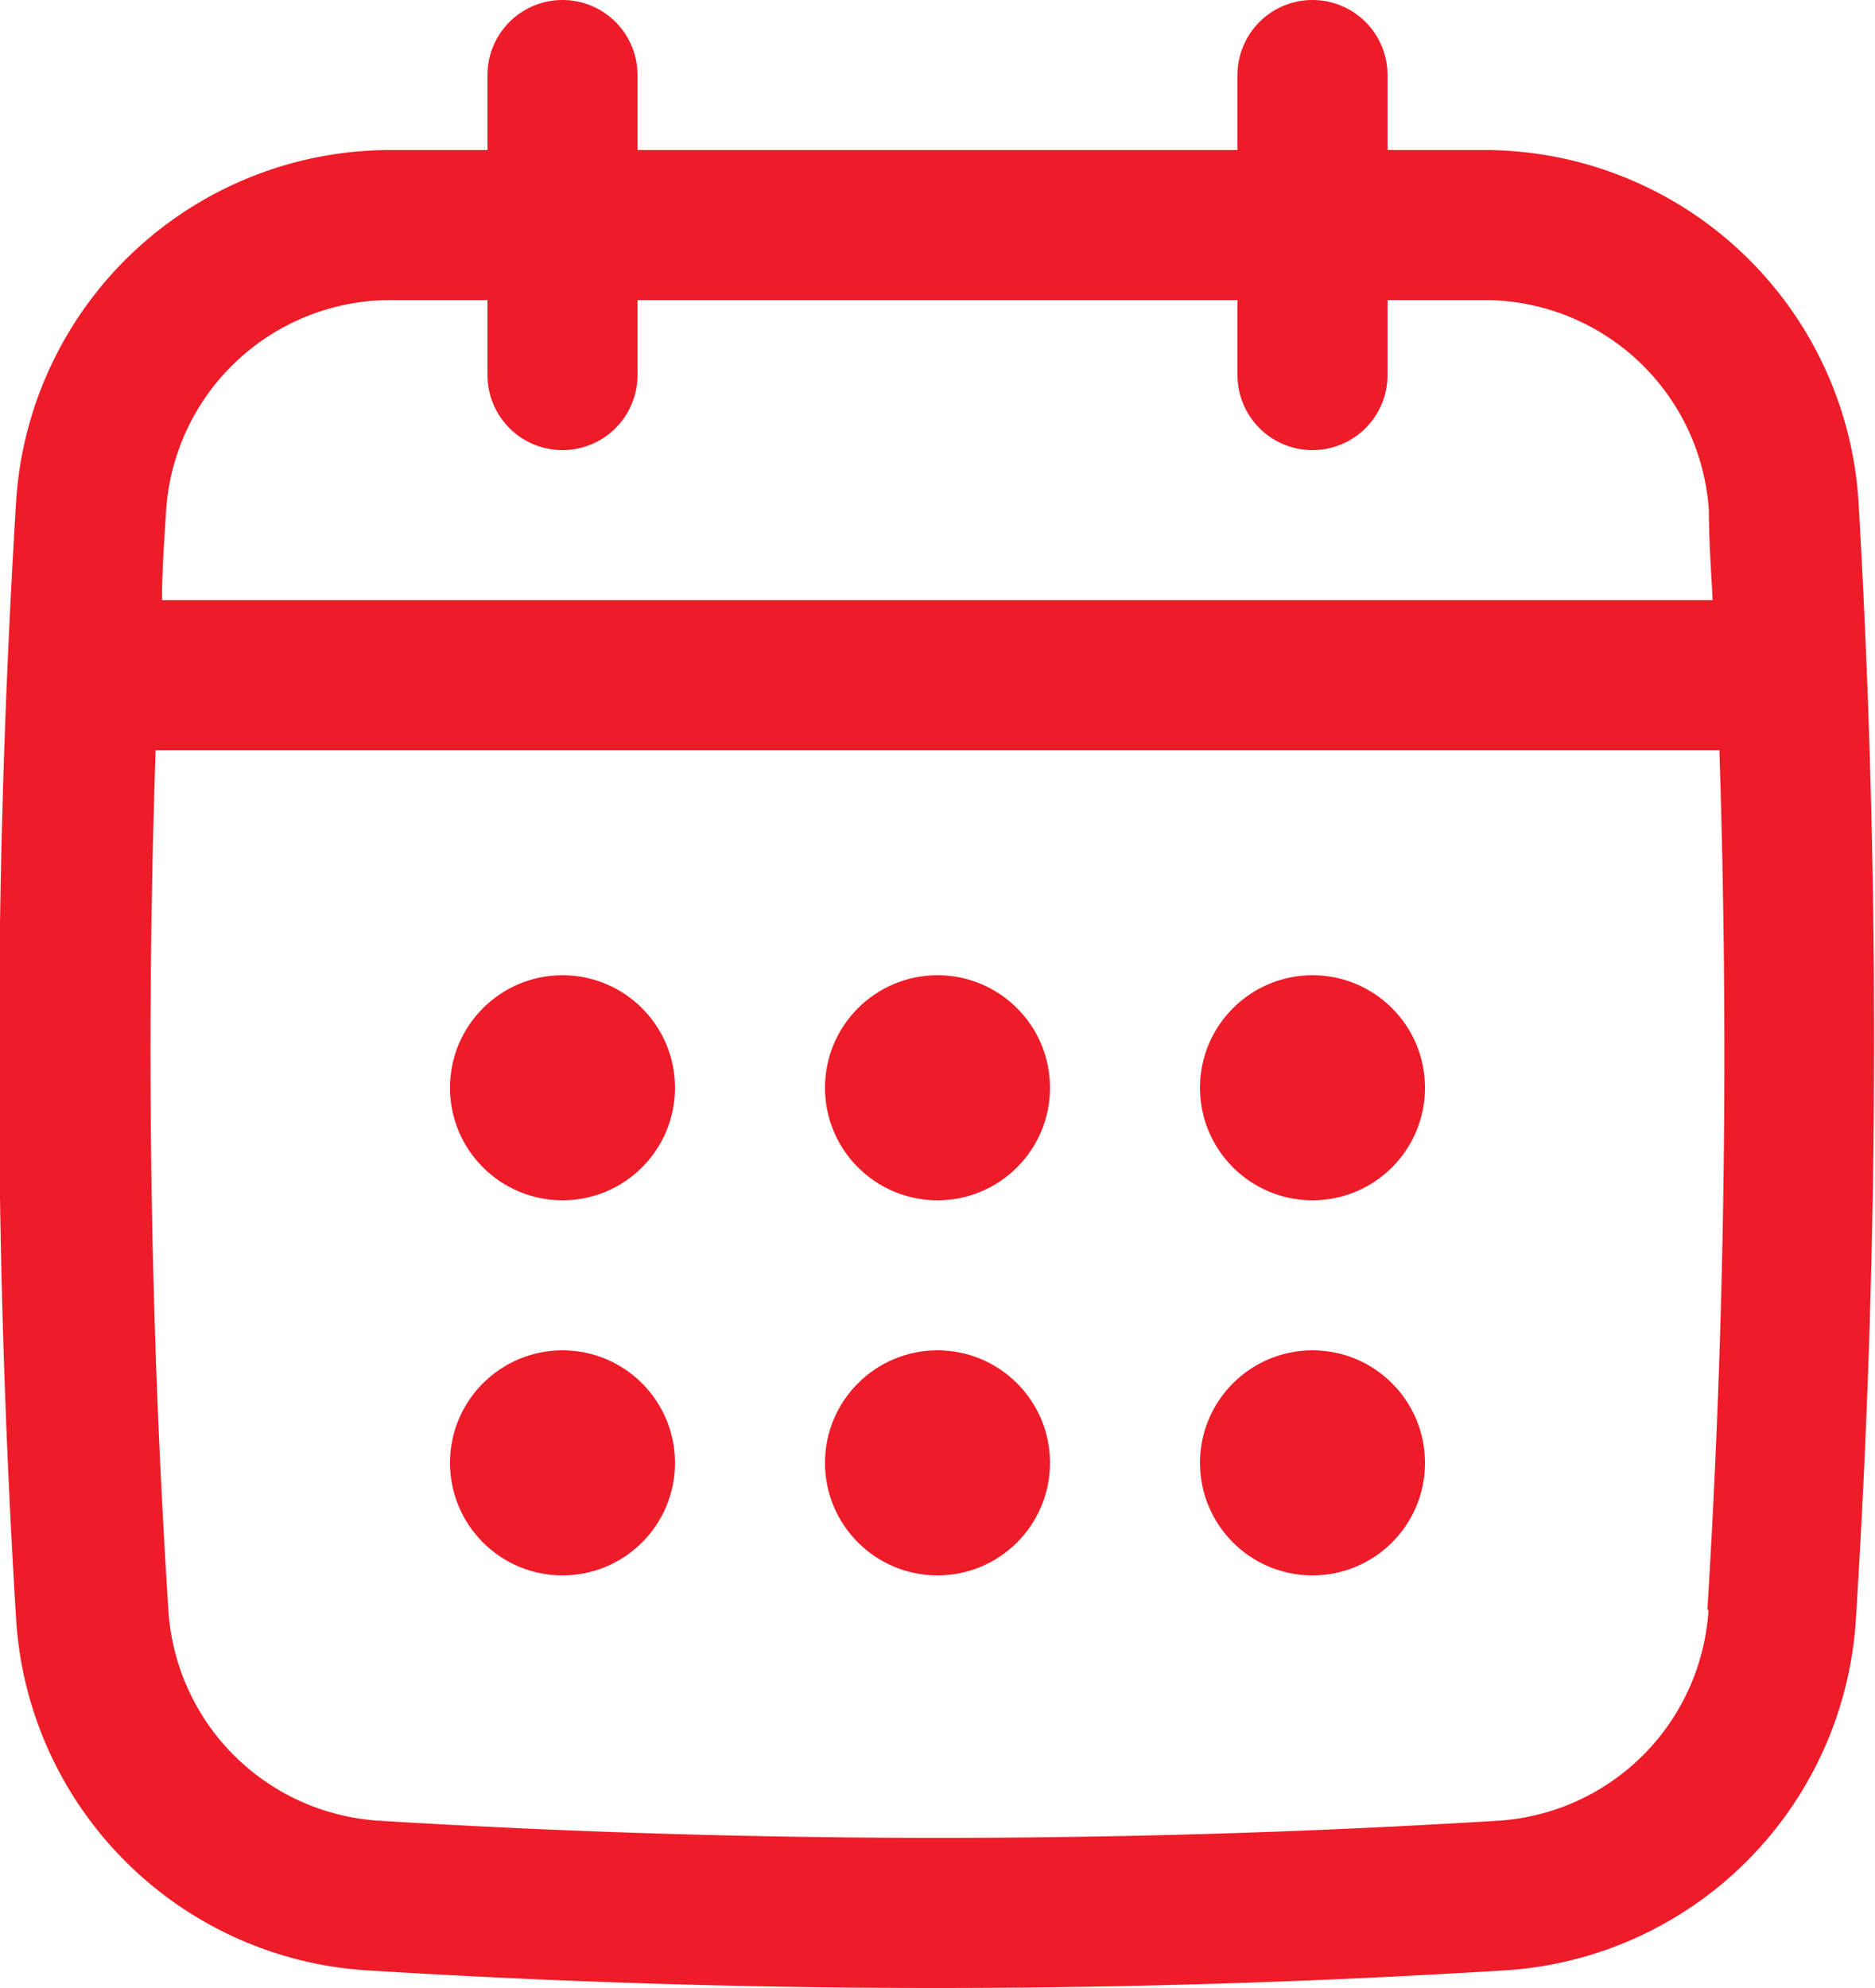
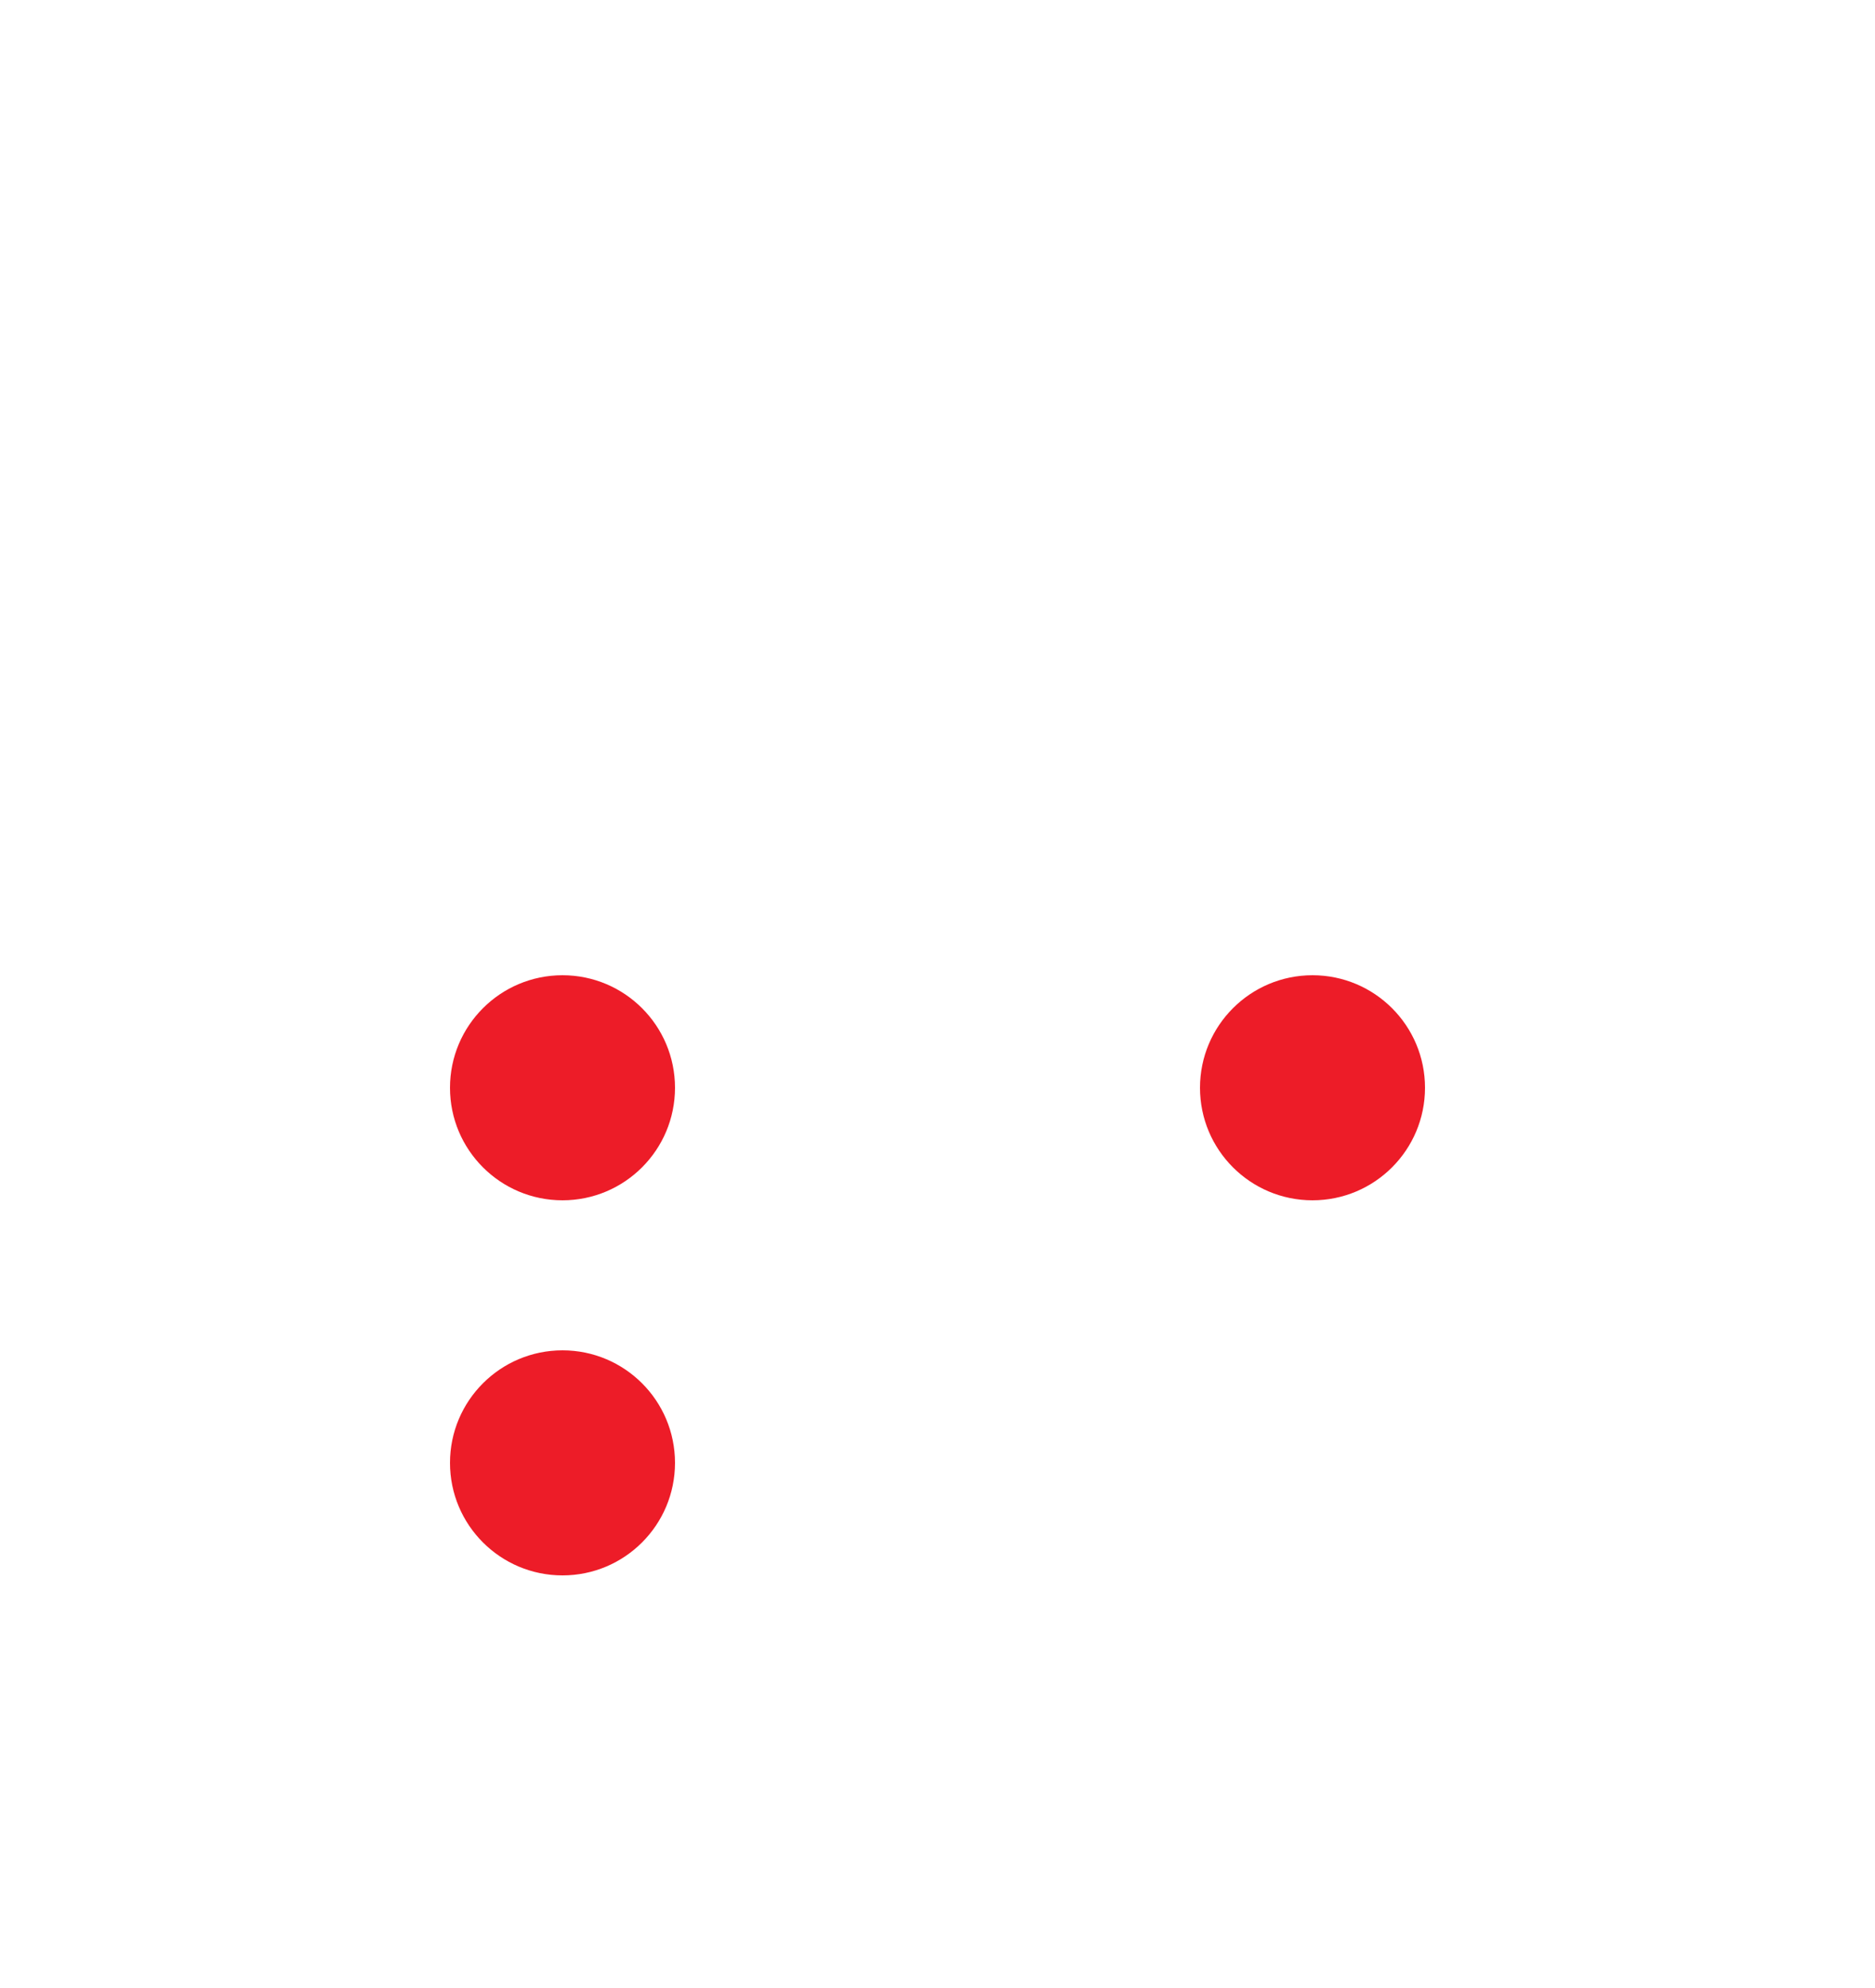
<svg xmlns="http://www.w3.org/2000/svg" viewBox="0 0 50 53">
  <defs>
    <style>.cls-1{fill:#ed1c28;}</style>
  </defs>
  <g id="Ebene_2" data-name="Ebene 2">
    <g id="Ebene_1-2" data-name="Ebene 1">
      <g id="Captions">
-         <path class="cls-1" d="M49.56,13.37A10,10,0,0,0,39.57,4H37V2a2,2,0,0,0-4,0V4H17V2a2,2,0,0,0-4,0V4H10.43a10,10,0,0,0-10,9.37,242.86,242.86,0,0,0,0,29.8,10,10,0,0,0,9.36,9.36c5,.31,10.1.47,15.17.47s10.14-.16,15.17-.47a10,10,0,0,0,9.36-9.36A246.9,246.9,0,0,0,49.56,13.37Zm-4,29.55a6,6,0,0,1-5.61,5.62,243.51,243.51,0,0,1-29.84,0,6,6,0,0,1-5.62-5.62C4,35.32,3.89,27.64,4.15,20h41.7C46.1,27.64,46,35.32,45.53,42.92ZM15,12a2,2,0,0,0,2-2V8H33v2a2,2,0,0,0,4,0V8h2.57a6,6,0,0,1,6,5.61c0,.8.06,1.59.1,2.39H4.32c0-.8.06-1.59.11-2.39a6,6,0,0,1,6-5.61H13v2A2,2,0,0,0,15,12Z" />
        <circle class="cls-1" cx="15" cy="29" r="3" />
-         <circle class="cls-1" cx="25" cy="29" r="3" />
        <circle class="cls-1" cx="15" cy="39" r="3" />
        <circle class="cls-1" cx="35" cy="29" r="3" />
-         <circle class="cls-1" cx="35" cy="39" r="3" />
-         <circle class="cls-1" cx="25" cy="39" r="3" />
      </g>
    </g>
  </g>
</svg>